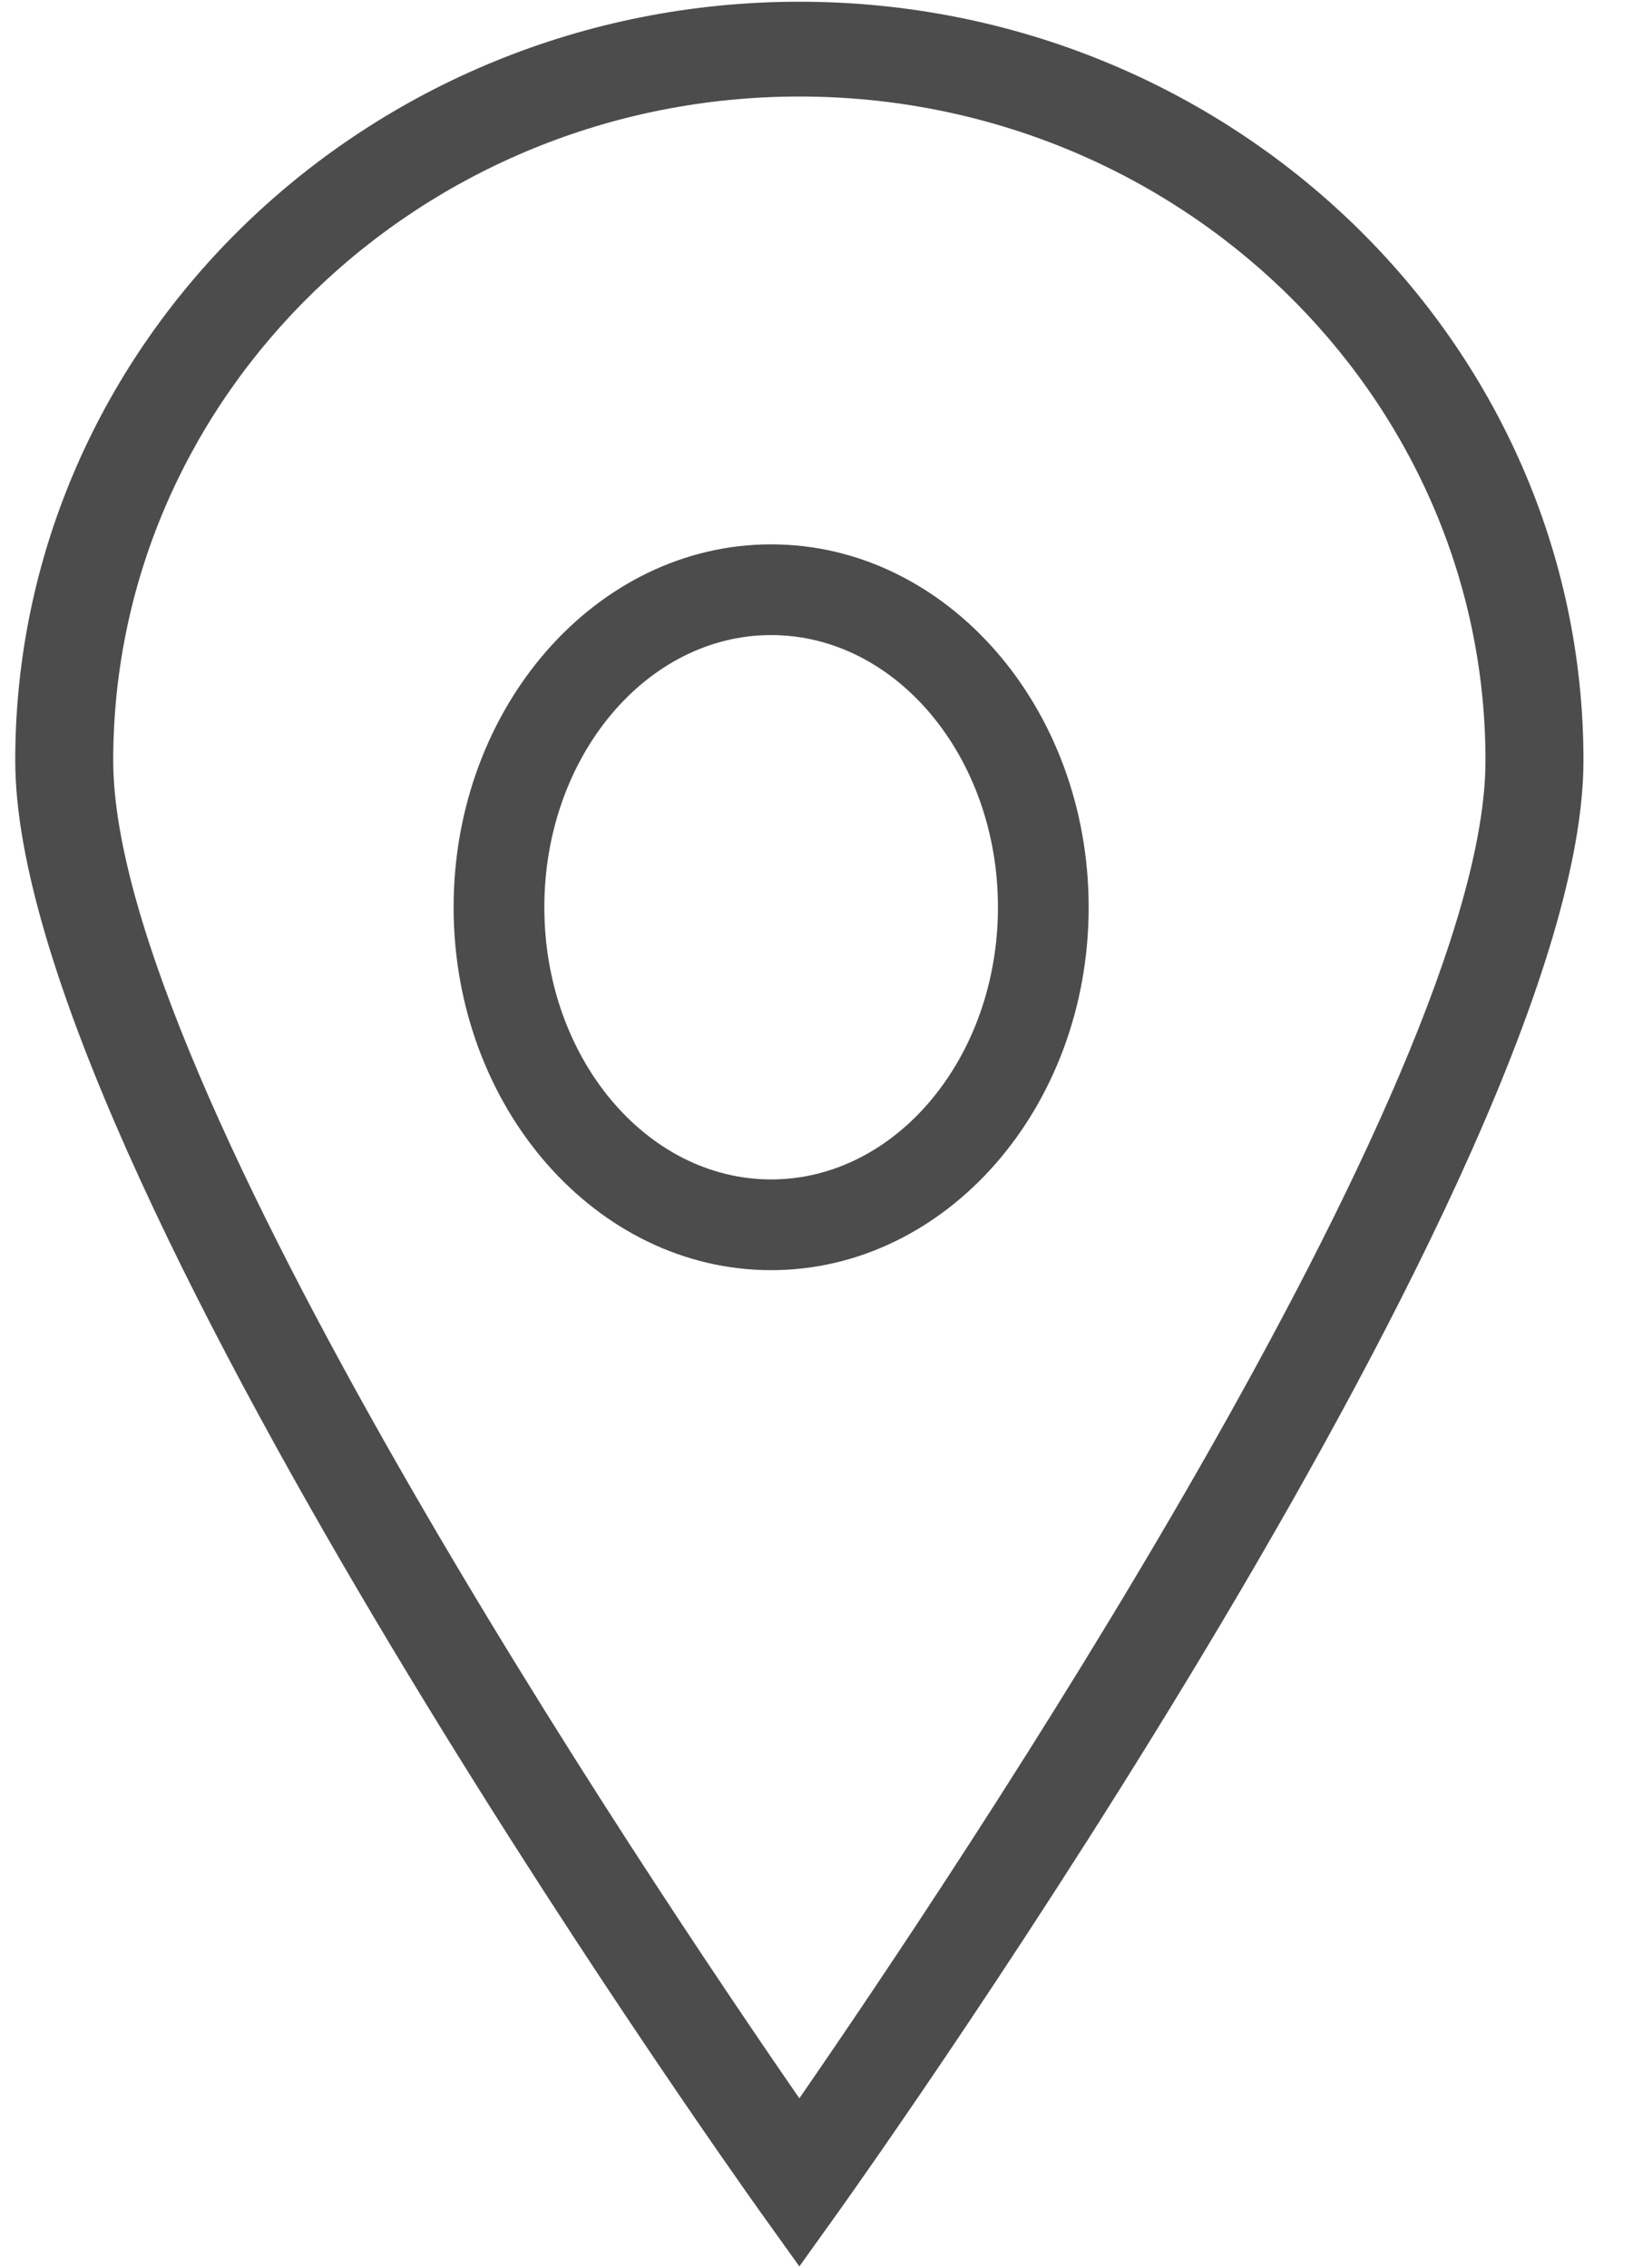
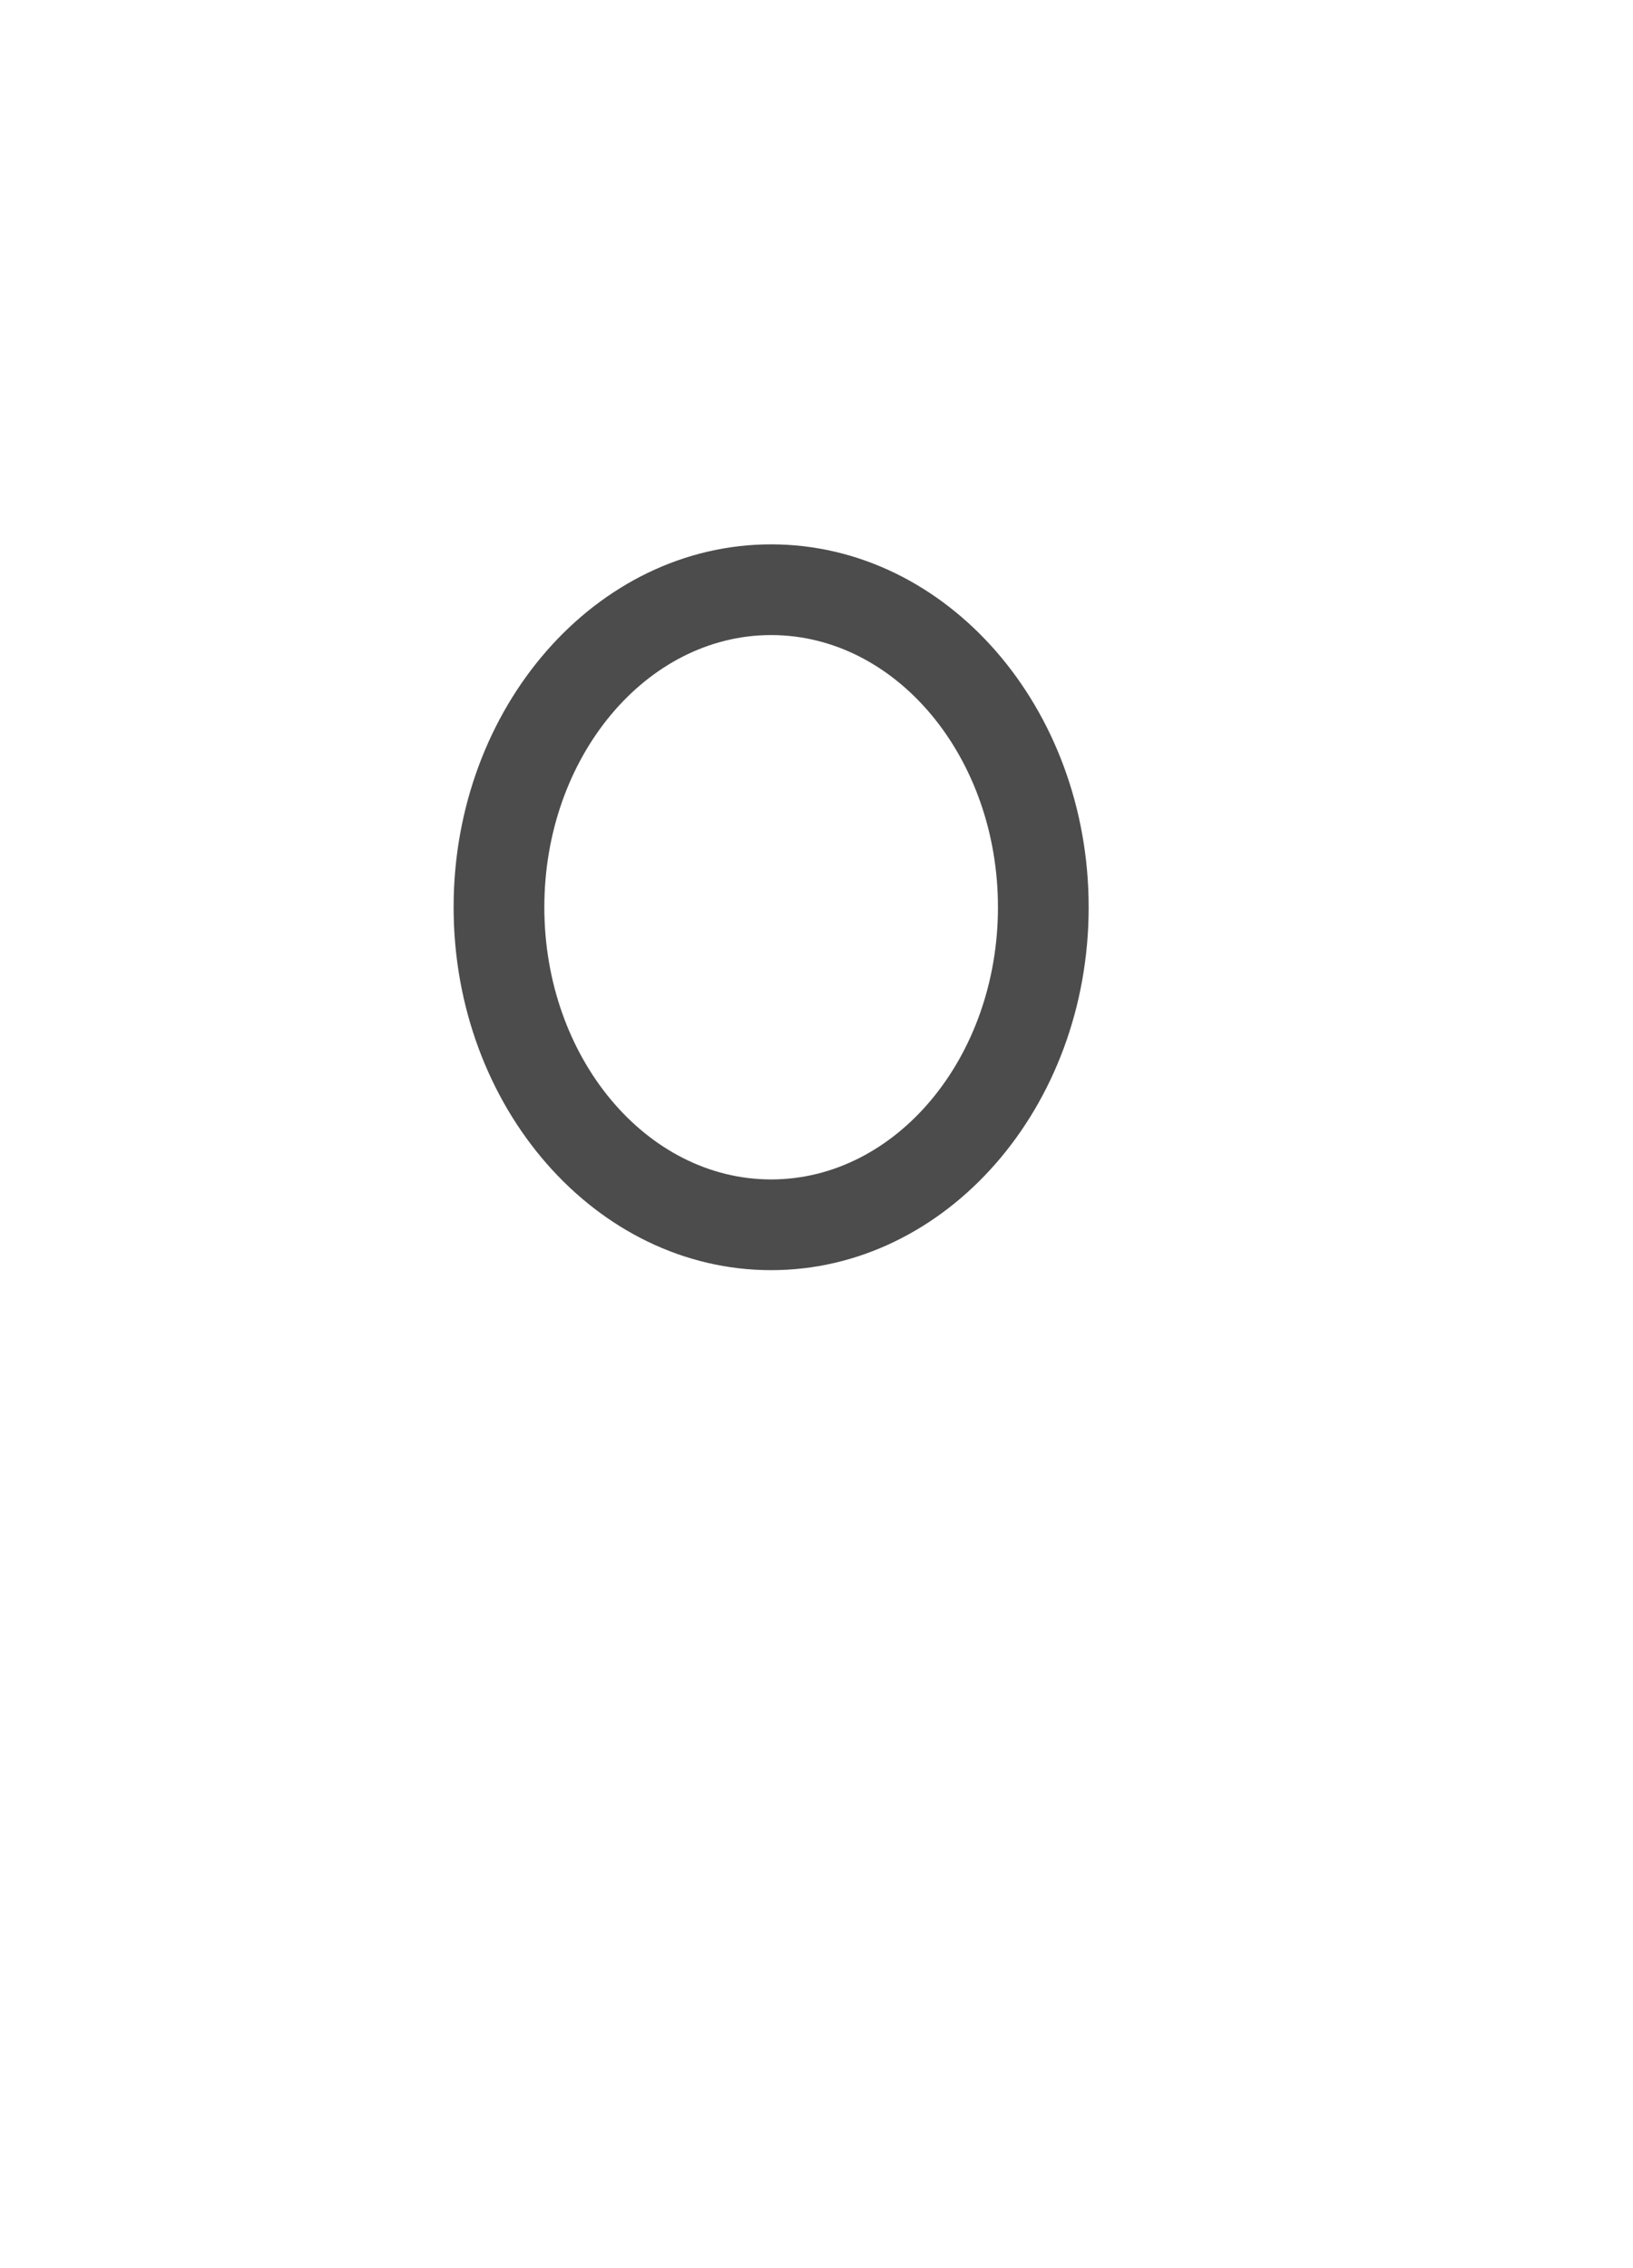
<svg xmlns="http://www.w3.org/2000/svg" width="18px" height="25px" viewBox="0 0 18 25" version="1.1">
  <title>Group</title>
  <desc>Created with Sketch.</desc>
  <g id="Page-1" stroke="none" stroke-width="1" fill="none" fill-rule="evenodd">
    <g id="Resto-Info" transform="translate(-50, -322)" fill="#4c4c4c" fill-rule="nonzero">
      <g id="#3" transform="translate(30, 310)">
        <g id="Group" transform="translate(20, 12)">
-           <path d="M8.811,24.981 L8.366,24.359 C8.032,23.89 0.168,12.824 0.168,8.382 C0.168,3.771 4.045,0.019 8.811,0.019 C13.577,0.019 17.454,3.771 17.454,8.382 C17.454,12.824 9.59,23.89 9.256,24.359 L8.811,24.981 Z M8.811,1.064 C4.641,1.064 1.248,4.347 1.248,8.382 C1.248,11.929 7.128,20.693 8.811,23.128 C10.494,20.693 16.374,11.929 16.374,8.382 C16.374,4.347 12.981,1.064 8.811,1.064 Z" id="Shape" />
          <path d="M8.5,14 C6.571,14 5,12.206 5,10 C5,7.794 6.571,6 8.5,6 C10.43,6 12,7.794 12,10 C12,12.206 10.43,14 8.5,14 Z M8.5,7 C7.122,7 6,8.346 6,10 C6,11.654 7.122,13 8.5,13 C9.879,13 11,11.654 11,10 C11,8.346 9.879,7 8.5,7 Z" id="Shape" />
        </g>
      </g>
    </g>
  </g>
</svg>